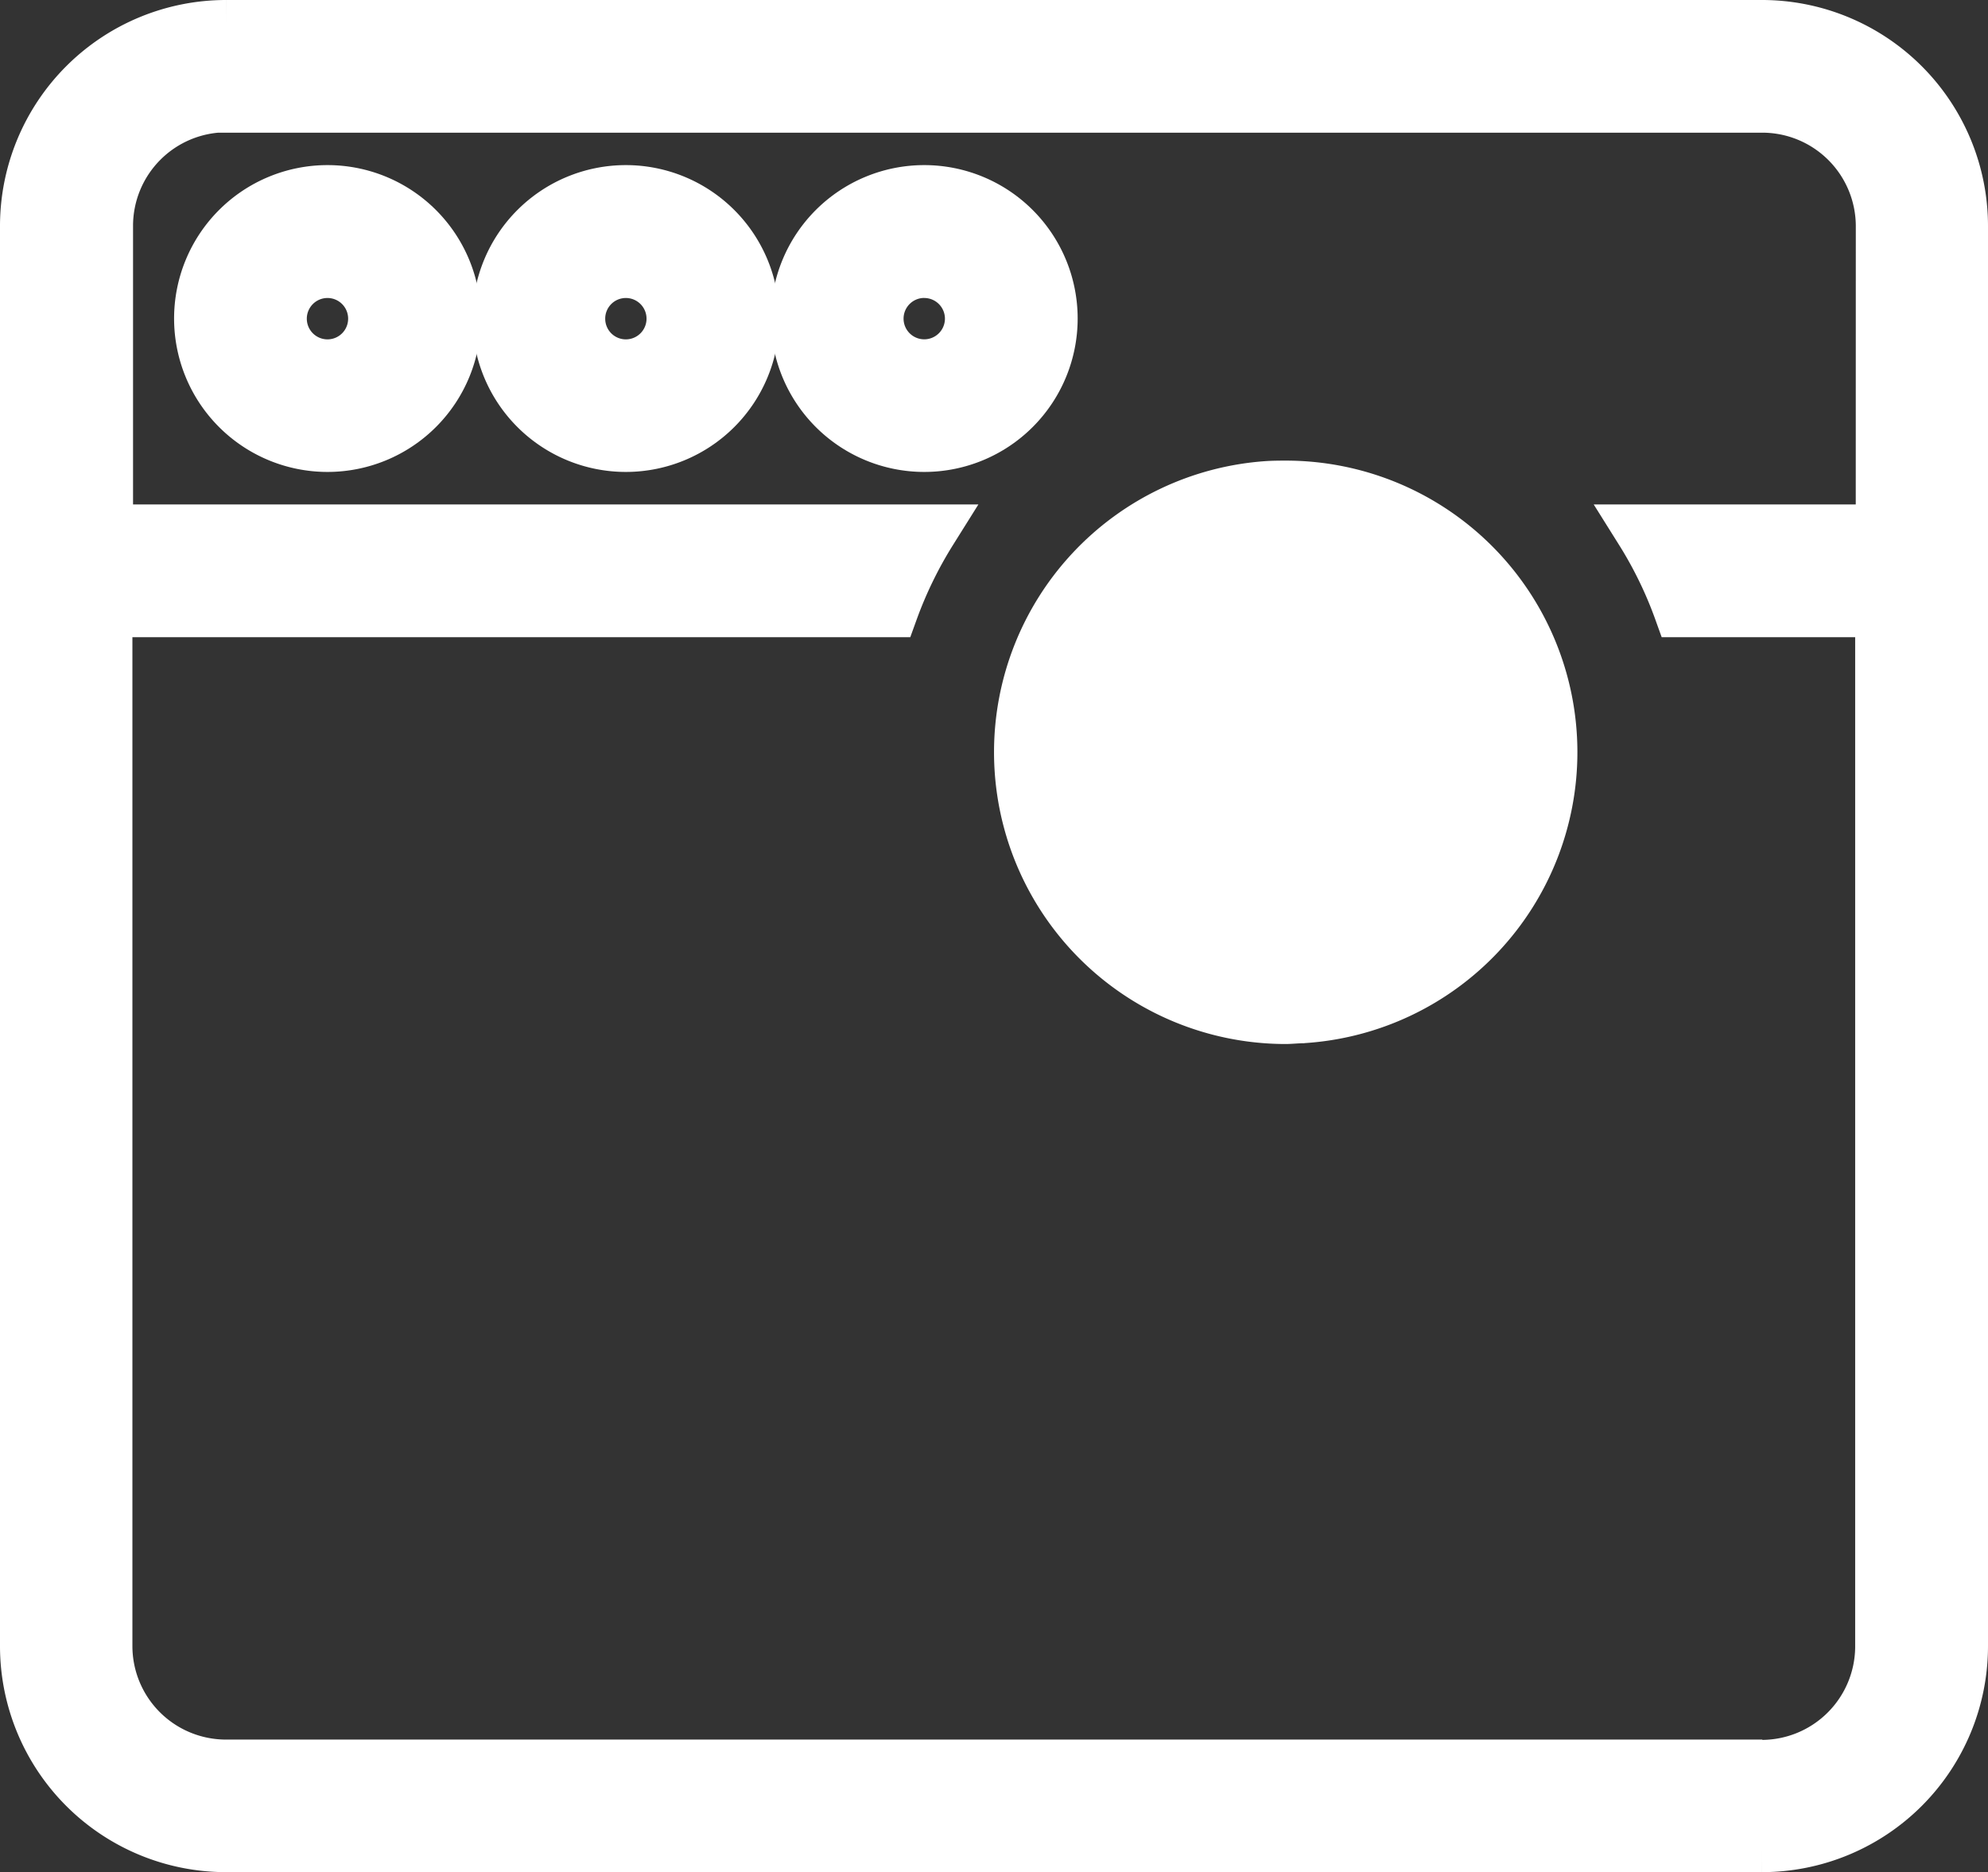
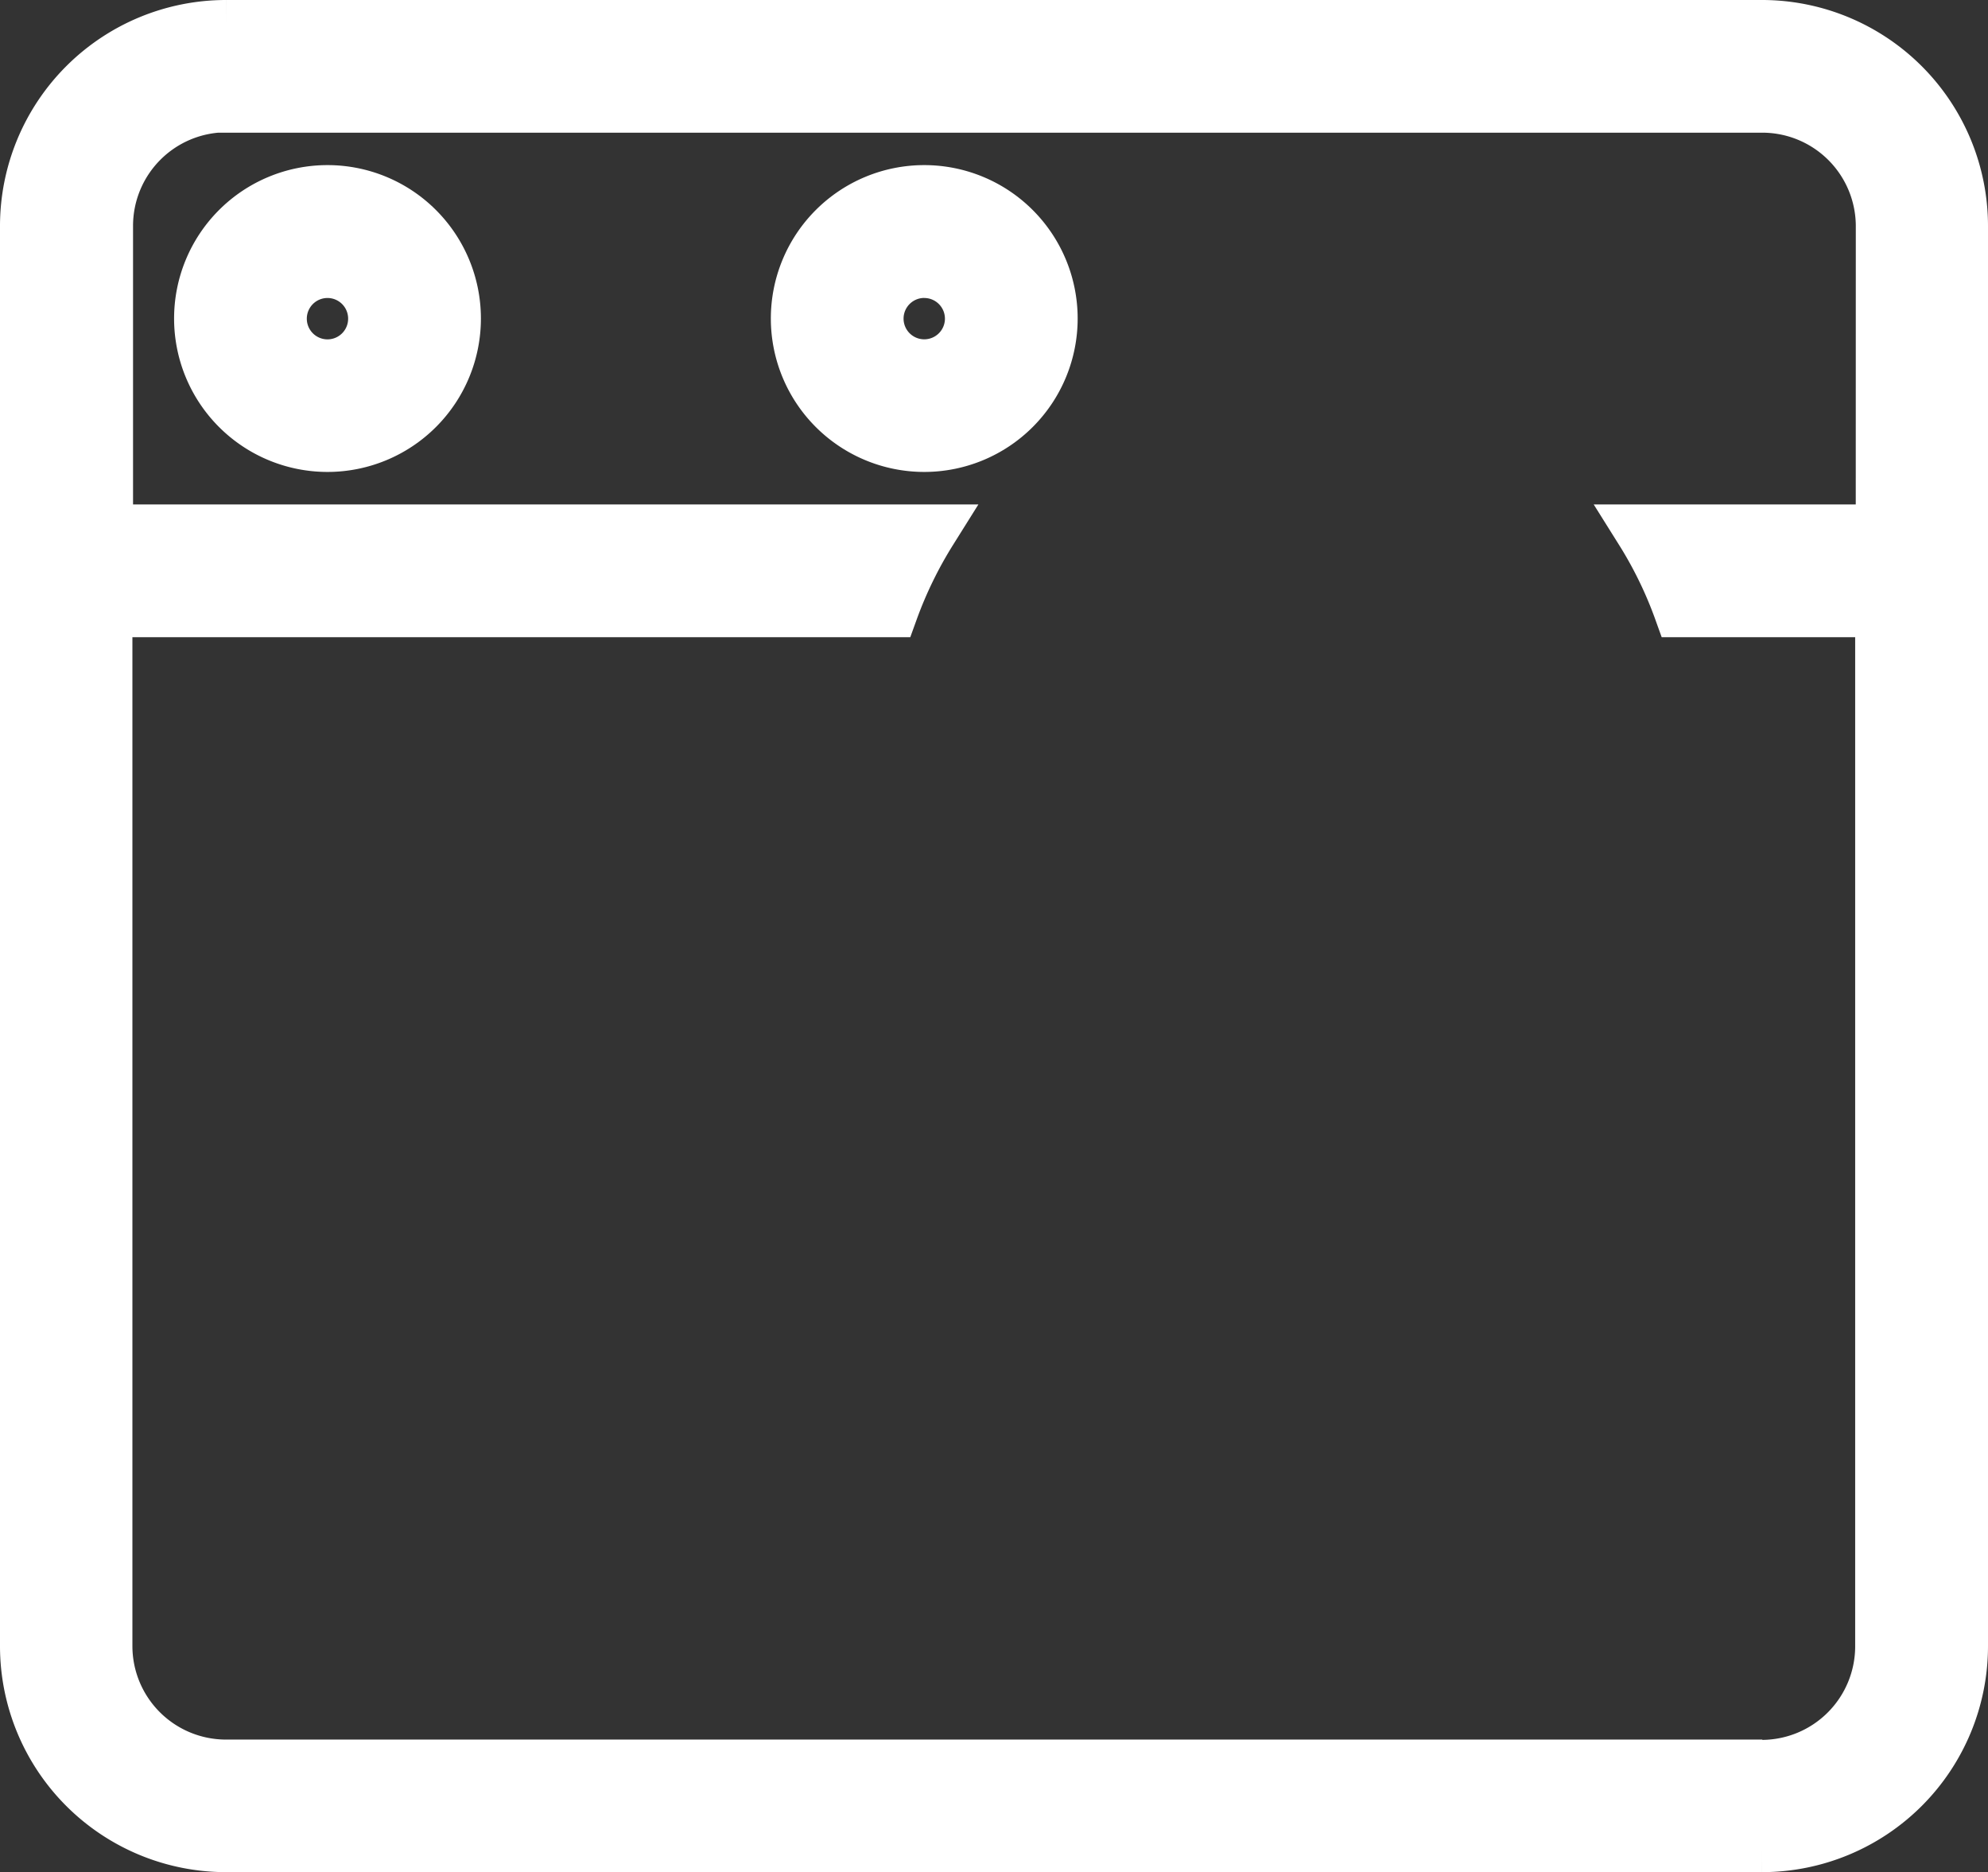
<svg xmlns="http://www.w3.org/2000/svg" width="37.581" height="35.39" viewBox="0 0 37.581 35.39">
  <rect x="0" y="0" width="37.581" height="35.39" fill="#333333" stroke="none" />
  <g id="Group_4225" data-name="Group 4225" transform="translate(-2558.969 1094.631)">
-     <path id="Tracé_3609" data-name="Tracé 3609" d="M2646.741-1059.643a2.4,2.4,0,0,0,2.4-2.4,2.4,2.4,0,0,0-2.4-2.4,2.4,2.4,0,0,0-2.4,2.4h0A2.4,2.4,0,0,0,2646.741-1059.643Zm0-3.288a.891.891,0,0,1,.891.891.891.891,0,0,1-.891.891.89.89,0,0,1-.89-.891.89.89,0,0,1,.89-.891Z" transform="translate(-75.941 -26.567)" fill="#fff" stroke="#fff" stroke-width="1" />
    <path id="Tracé_3610" data-name="Tracé 3610" d="M2700.332-1059.643a2.4,2.4,0,0,0,2.4-2.4,2.4,2.4,0,0,0-2.4-2.4,2.4,2.4,0,0,0-2.4,2.4A2.4,2.4,0,0,0,2700.332-1059.643Zm0-3.288a.891.891,0,0,1,.891.89.891.891,0,0,1-.891.891.891.891,0,0,1-.891-.891h0A.891.891,0,0,1,2700.332-1062.932Z" transform="translate(-123.891 -26.567)" fill="#fff" stroke="#fff" stroke-width="1" />
    <path id="Tracé_3611" data-name="Tracé 3611" d="M2593.149-1059.643a2.4,2.4,0,0,0,2.4-2.4,2.4,2.4,0,0,0-2.4-2.4,2.4,2.4,0,0,0-2.4,2.4h0A2.4,2.4,0,0,0,2593.149-1059.643Zm0-3.288a.89.89,0,0,1,.89.891.89.89,0,0,1-.89.891.891.891,0,0,1-.891-.891.891.891,0,0,1,.891-.891Z" transform="translate(-27.989 -26.567)" fill="#fff" stroke="#fff" stroke-width="1" />
    <g id="Group_4223" data-name="Group 4223" transform="translate(2577.76 -1085.924)">
-       <path id="Tracé_3608-2" data-name="Tracé 3608-2" d="M2733.137-1011.123c-.127,0-.24.015-.365.015a5.516,5.516,0,0,1-5.506-5.526,5.516,5.516,0,0,1,5.142-5.493c.127-.008.247-.009.364-.009a5.512,5.512,0,0,1,5.522,5.5,5.511,5.511,0,0,1-5.157,5.511" transform="translate(-2727.266 1022.136)" fill="#fff" />
-     </g>
+       </g>
    <g id="Group_4224" data-name="Group 4224" transform="translate(2559.469 -1094.131)">
      <path id="Path_3646" data-name="Path 3646" d="M2592.281-1094.131h-29.042a3.774,3.774,0,0,0-3.77,3.77v26.849a3.774,3.774,0,0,0,3.77,3.77h29.04a3.774,3.774,0,0,0,3.771-3.77v-26.849A3.774,3.774,0,0,0,2592.281-1094.131Zm2.269,9.536H2590a7.808,7.808,0,0,1,.733,1.509h3.806v19.575a2.269,2.269,0,0,1-2.269,2.269l.013-.006h-29.042a2.269,2.269,0,0,1-2.269-2.269v-19.569h14.854a7.916,7.916,0,0,1,.735-1.509h-15.577v-5.766a2.269,2.269,0,0,1,2.269-2.269l-.011.007h29.04a2.269,2.269,0,0,1,2.269,2.269Z" transform="translate(-2559.469 1094.131)" fill="#fff" stroke="#fff" stroke-width="1" />
    </g>
  </g>
</svg>